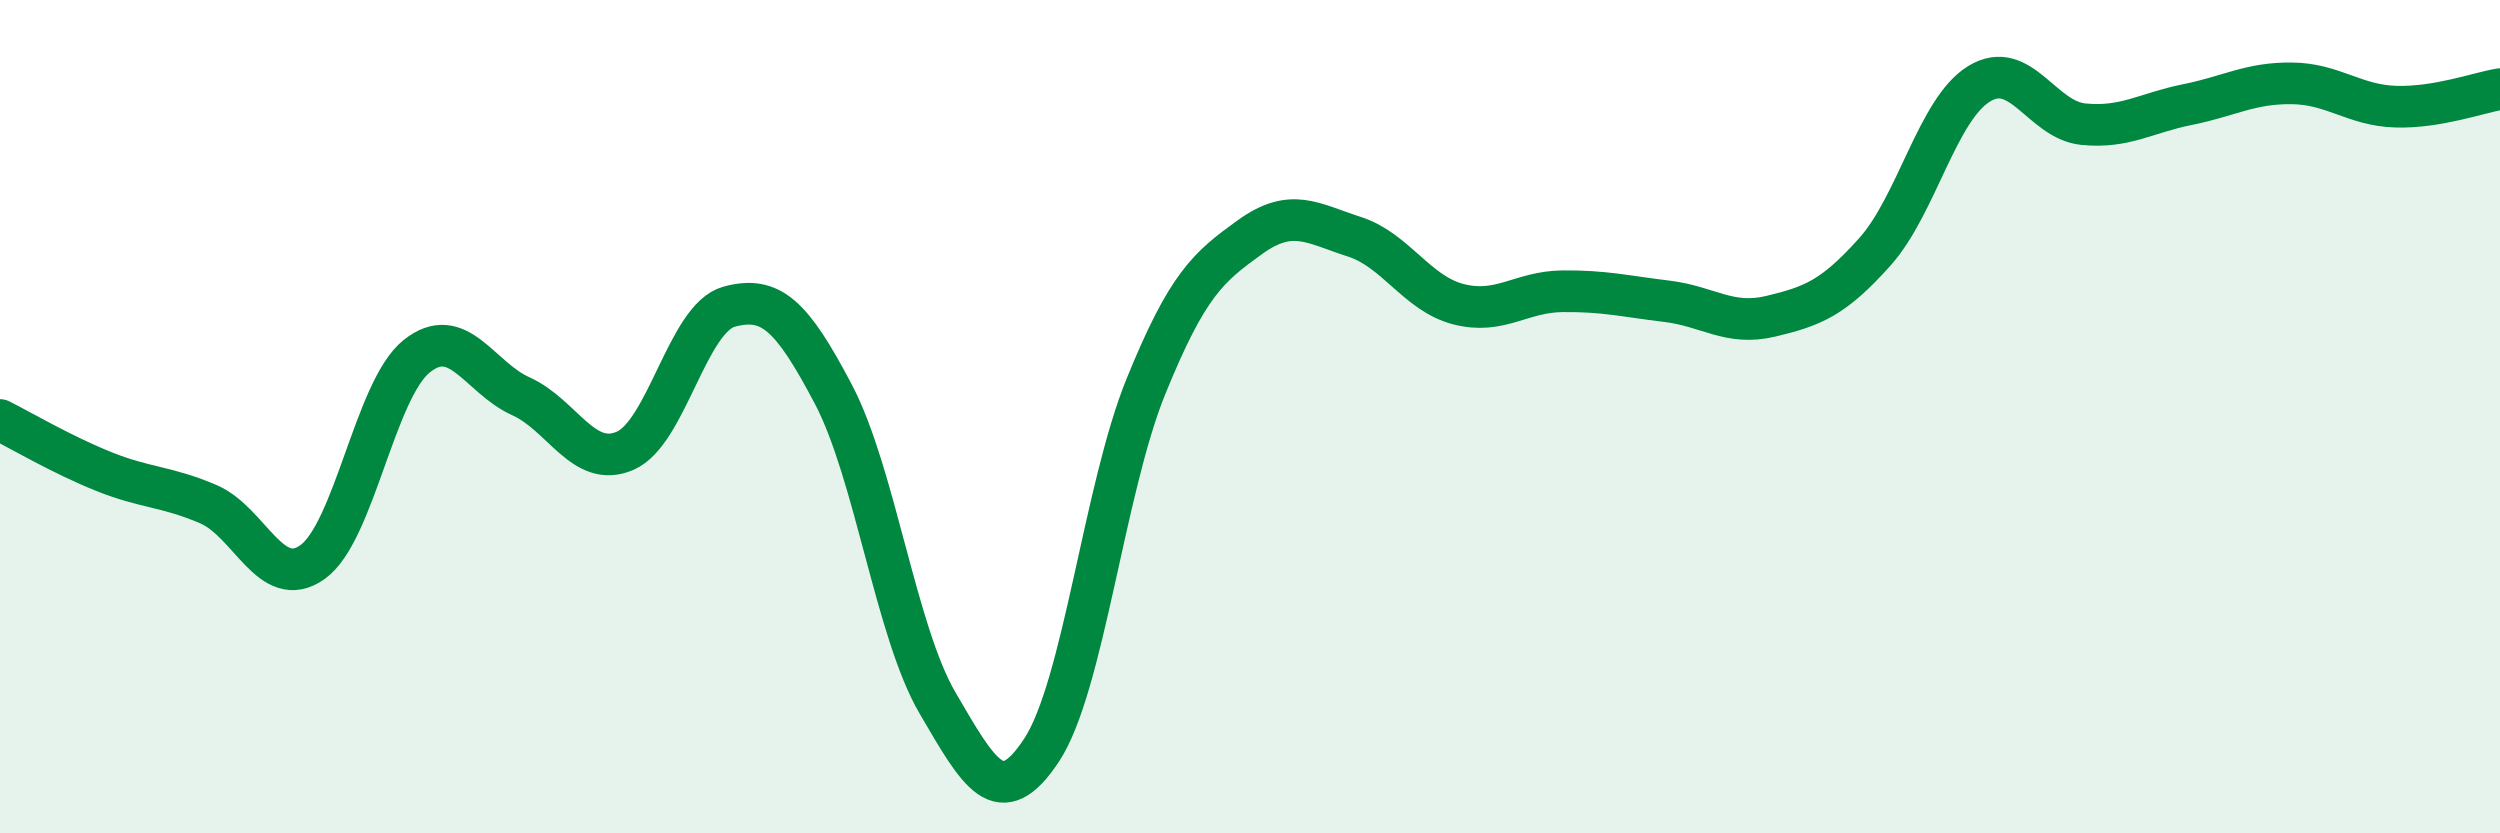
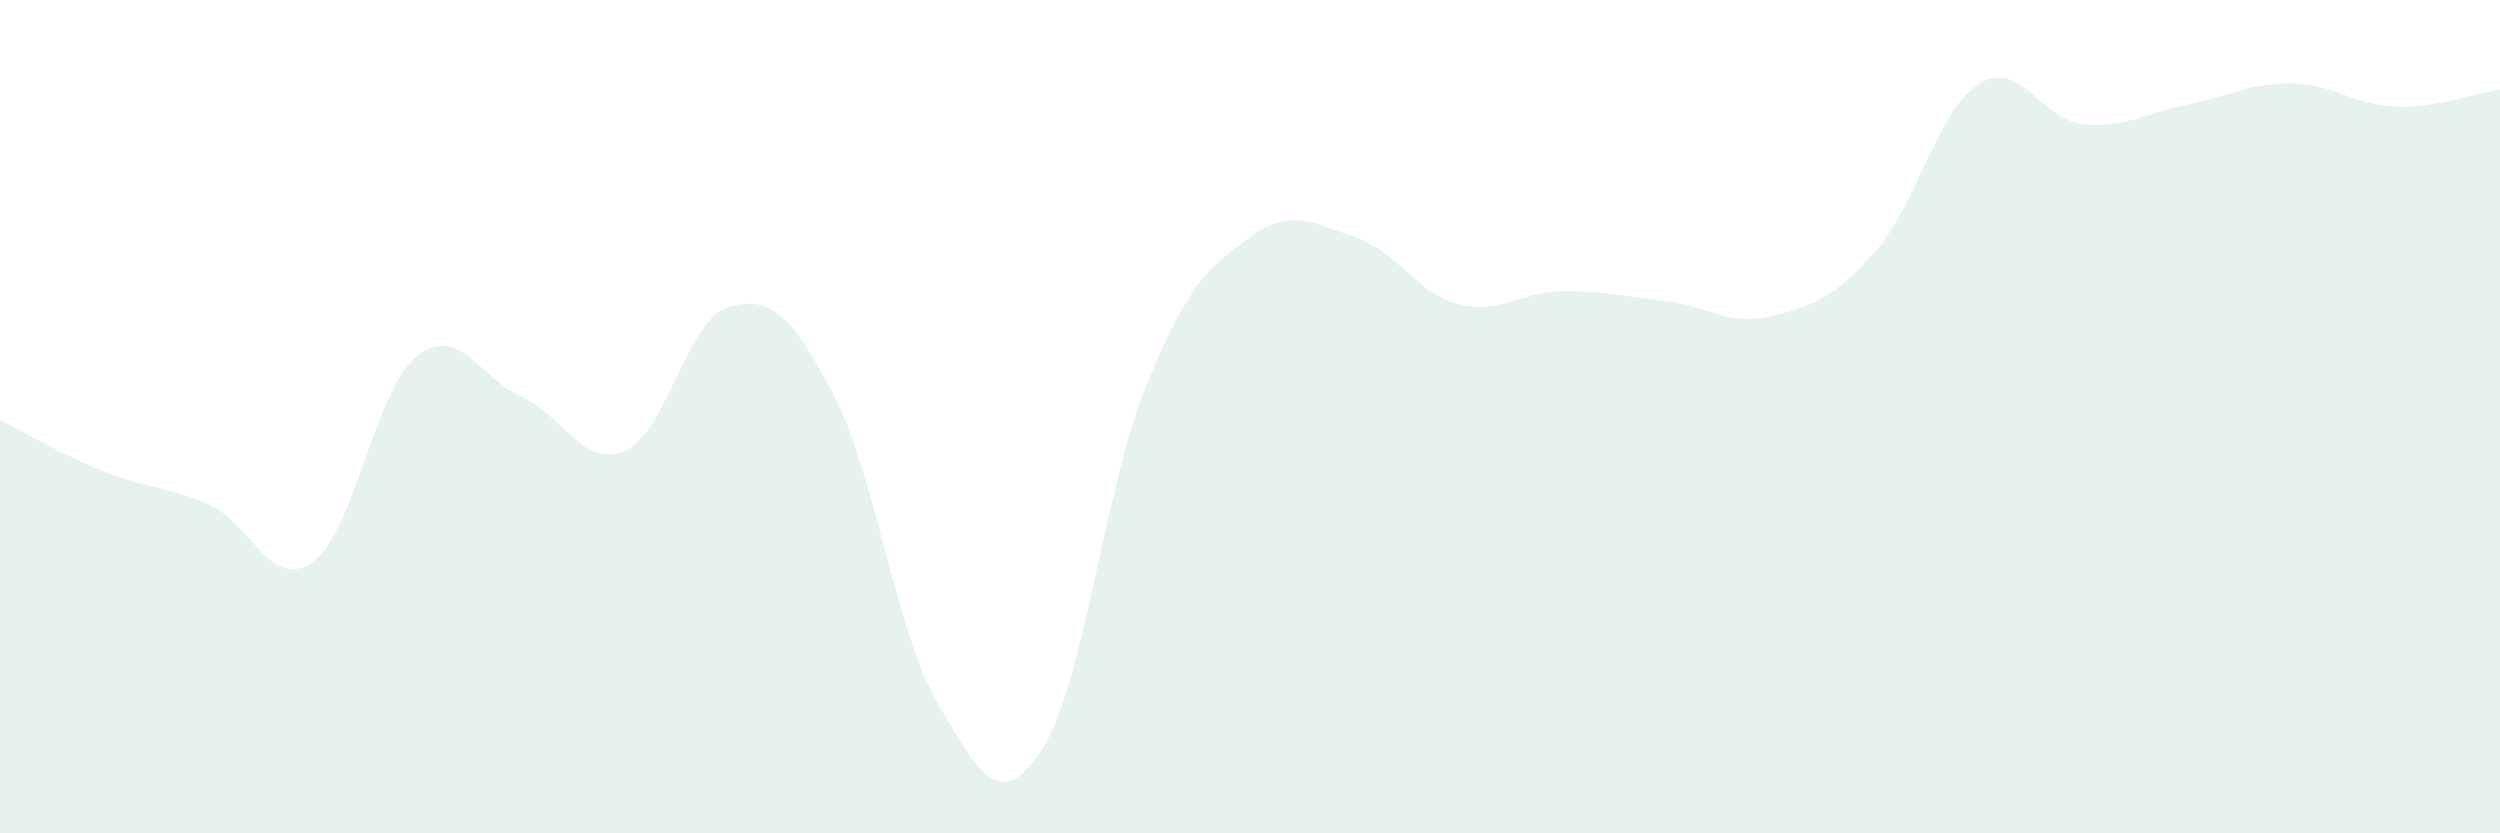
<svg xmlns="http://www.w3.org/2000/svg" width="60" height="20" viewBox="0 0 60 20">
  <path d="M 0,10.08 C 0.5,10.33 1.5,10.92 2.5,11.32 C 3.5,11.72 4,11.67 5,12.1 C 6,12.53 6.5,14.2 7.5,13.49 C 8.5,12.78 9,9.35 10,8.55 C 11,7.75 11.5,9.06 12.5,9.51 C 13.5,9.96 14,11.25 15,10.82 C 16,10.39 16.5,7.63 17.5,7.36 C 18.5,7.09 19,7.56 20,9.46 C 21,11.36 21.5,15.16 22.5,16.87 C 23.5,18.58 24,19.52 25,18 C 26,16.48 26.5,11.74 27.5,9.28 C 28.5,6.82 29,6.41 30,5.69 C 31,4.97 31.5,5.36 32.5,5.68 C 33.5,6 34,7.04 35,7.3 C 36,7.56 36.5,7 37.5,6.99 C 38.5,6.98 39,7.11 40,7.23 C 41,7.35 41.5,7.83 42.5,7.59 C 43.5,7.35 44,7.16 45,6.04 C 46,4.92 46.5,2.62 47.5,2.01 C 48.5,1.4 49,2.88 50,2.98 C 51,3.08 51.5,2.71 52.5,2.51 C 53.5,2.31 54,1.99 55,2 C 56,2.01 56.5,2.53 57.5,2.56 C 58.5,2.59 59.5,2.22 60,2.14L60 20L0 20Z" fill="#008740" opacity="0.1" stroke-linecap="round" stroke-linejoin="round" />
-   <path d="M 0,10.08 C 0.5,10.33 1.5,10.92 2.5,11.32 C 3.5,11.72 4,11.67 5,12.1 C 6,12.53 6.5,14.2 7.5,13.49 C 8.5,12.78 9,9.35 10,8.55 C 11,7.75 11.5,9.06 12.5,9.51 C 13.5,9.96 14,11.25 15,10.82 C 16,10.39 16.5,7.63 17.5,7.36 C 18.5,7.09 19,7.56 20,9.46 C 21,11.36 21.5,15.16 22.5,16.87 C 23.5,18.58 24,19.52 25,18 C 26,16.48 26.5,11.74 27.5,9.28 C 28.5,6.82 29,6.41 30,5.69 C 31,4.97 31.5,5.36 32.5,5.68 C 33.5,6 34,7.04 35,7.3 C 36,7.56 36.5,7 37.5,6.99 C 38.5,6.98 39,7.11 40,7.23 C 41,7.35 41.5,7.83 42.5,7.59 C 43.5,7.35 44,7.16 45,6.04 C 46,4.92 46.5,2.62 47.5,2.01 C 48.5,1.4 49,2.88 50,2.98 C 51,3.08 51.5,2.71 52.5,2.51 C 53.5,2.31 54,1.99 55,2 C 56,2.01 56.5,2.53 57.5,2.56 C 58.5,2.59 59.5,2.22 60,2.14" stroke="#008740" stroke-width="1" fill="none" stroke-linecap="round" stroke-linejoin="round" />
</svg>